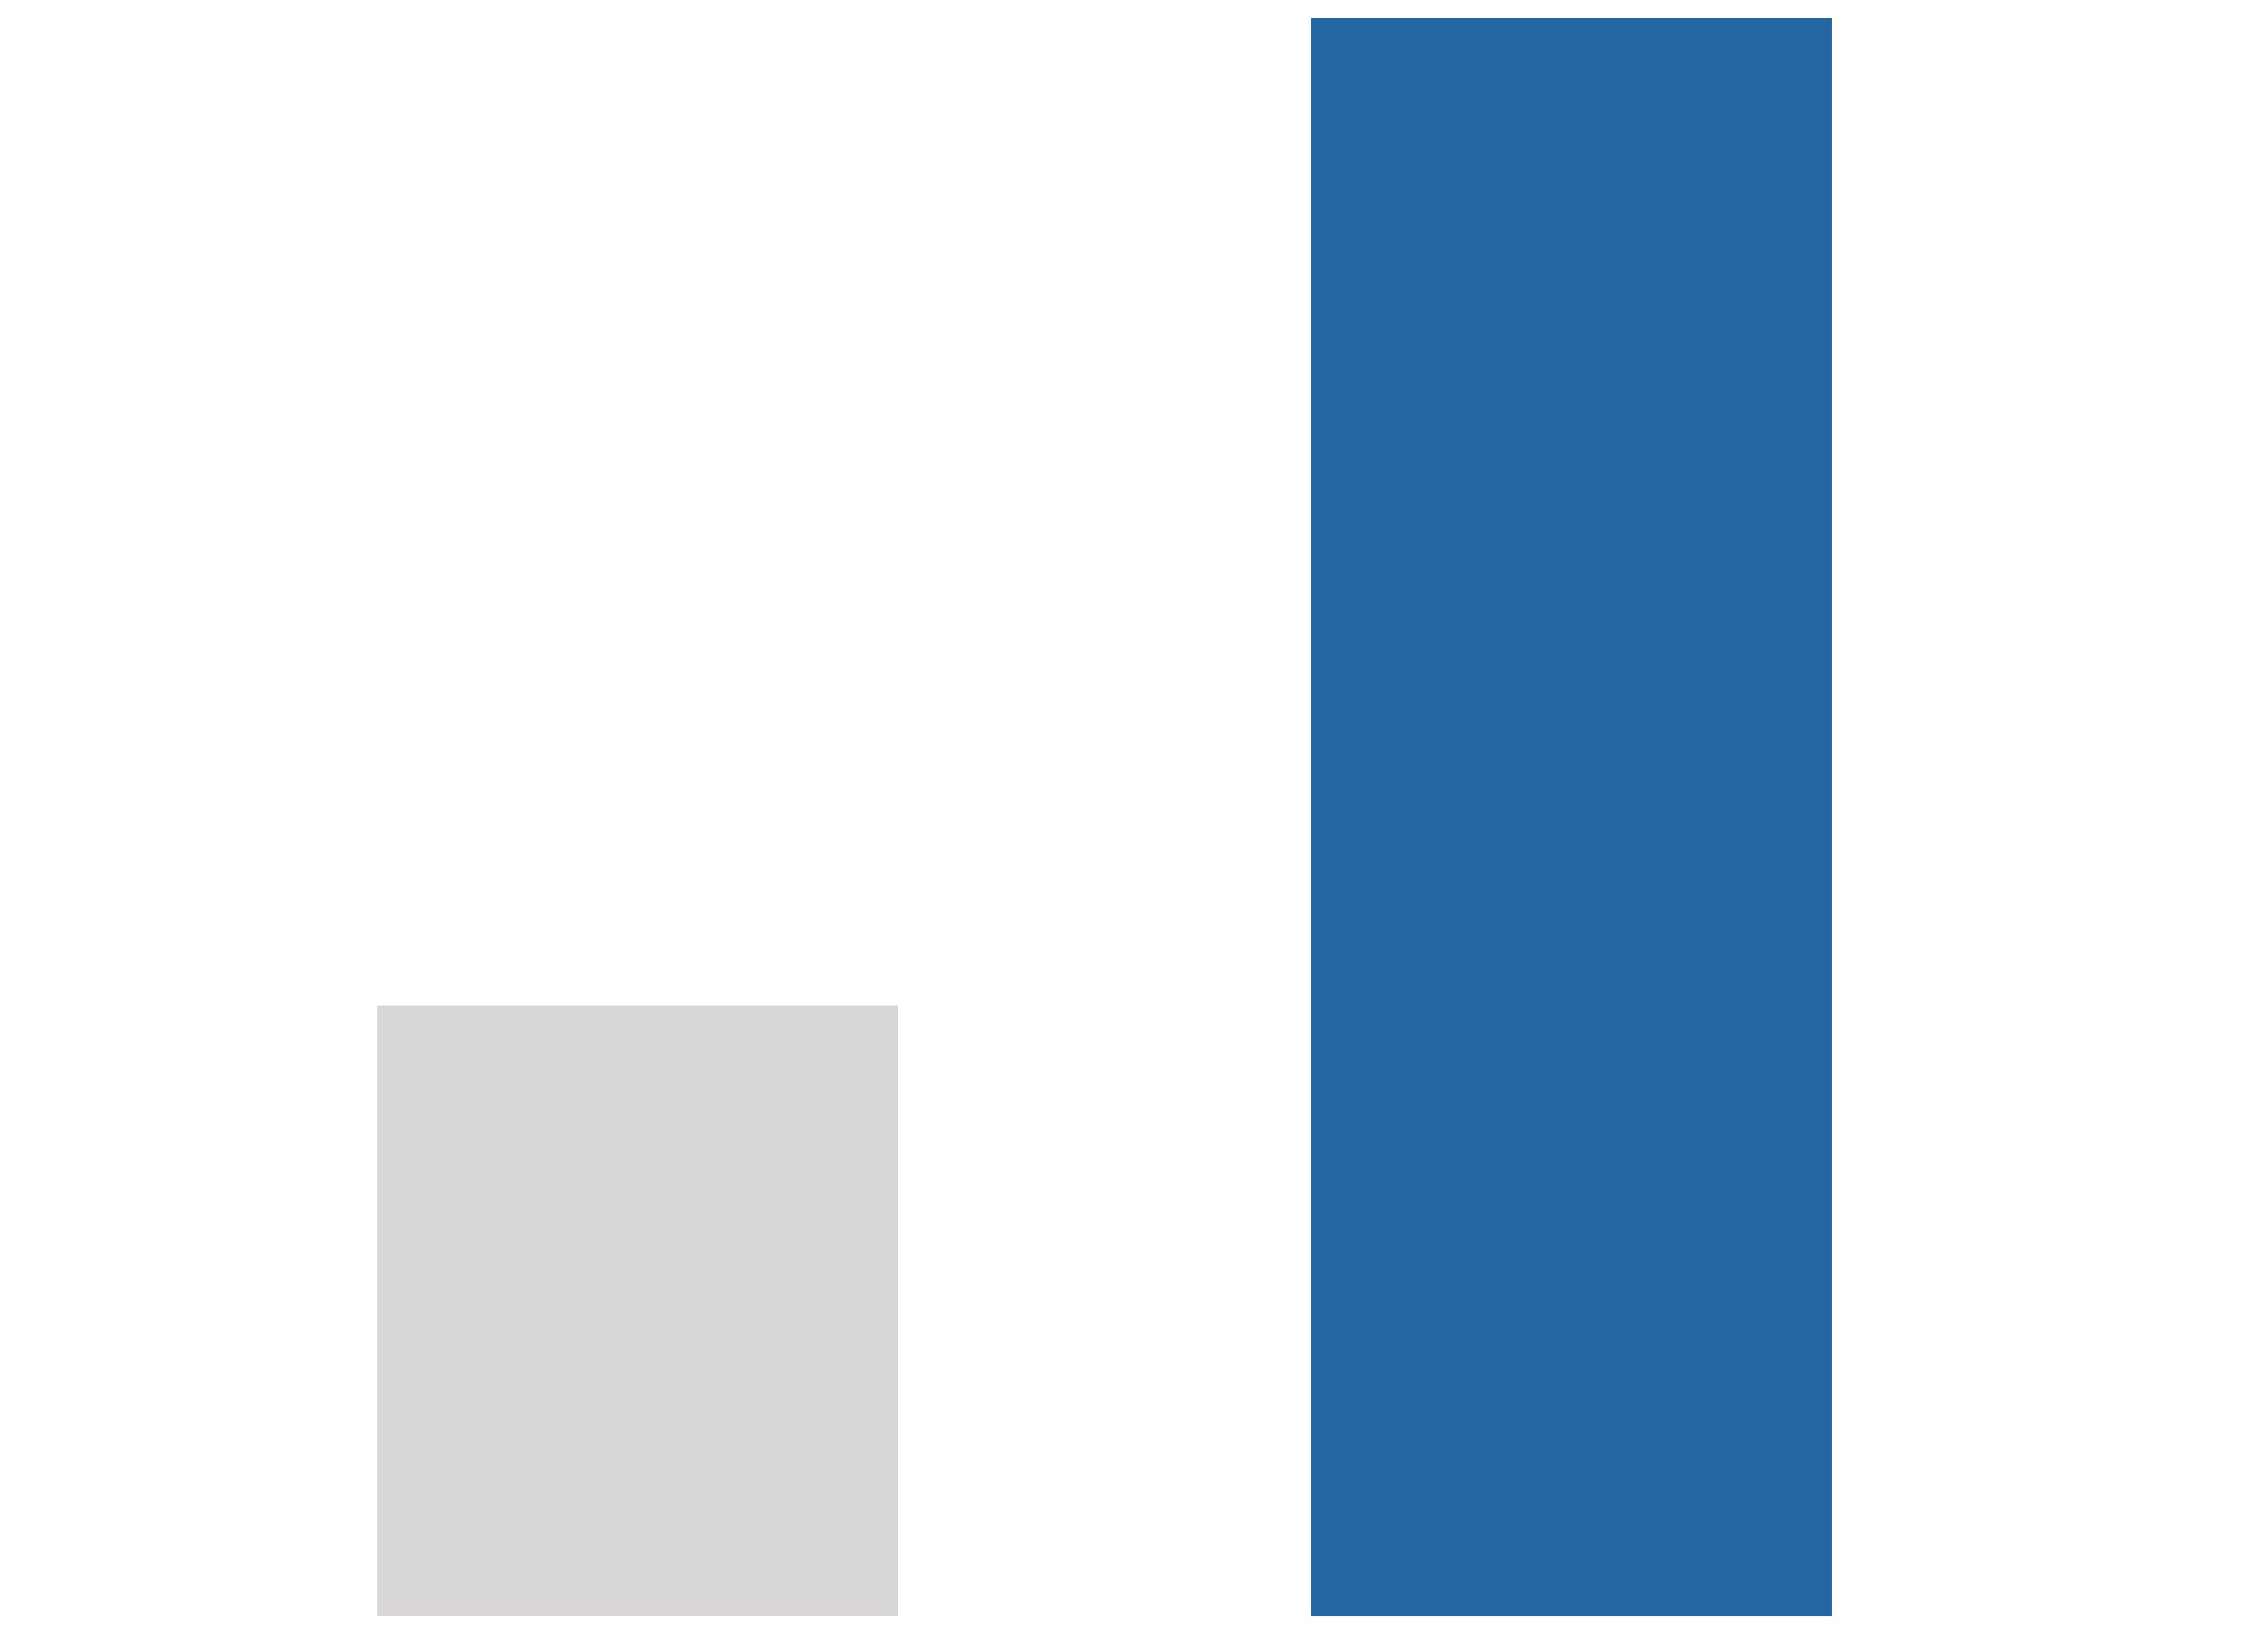
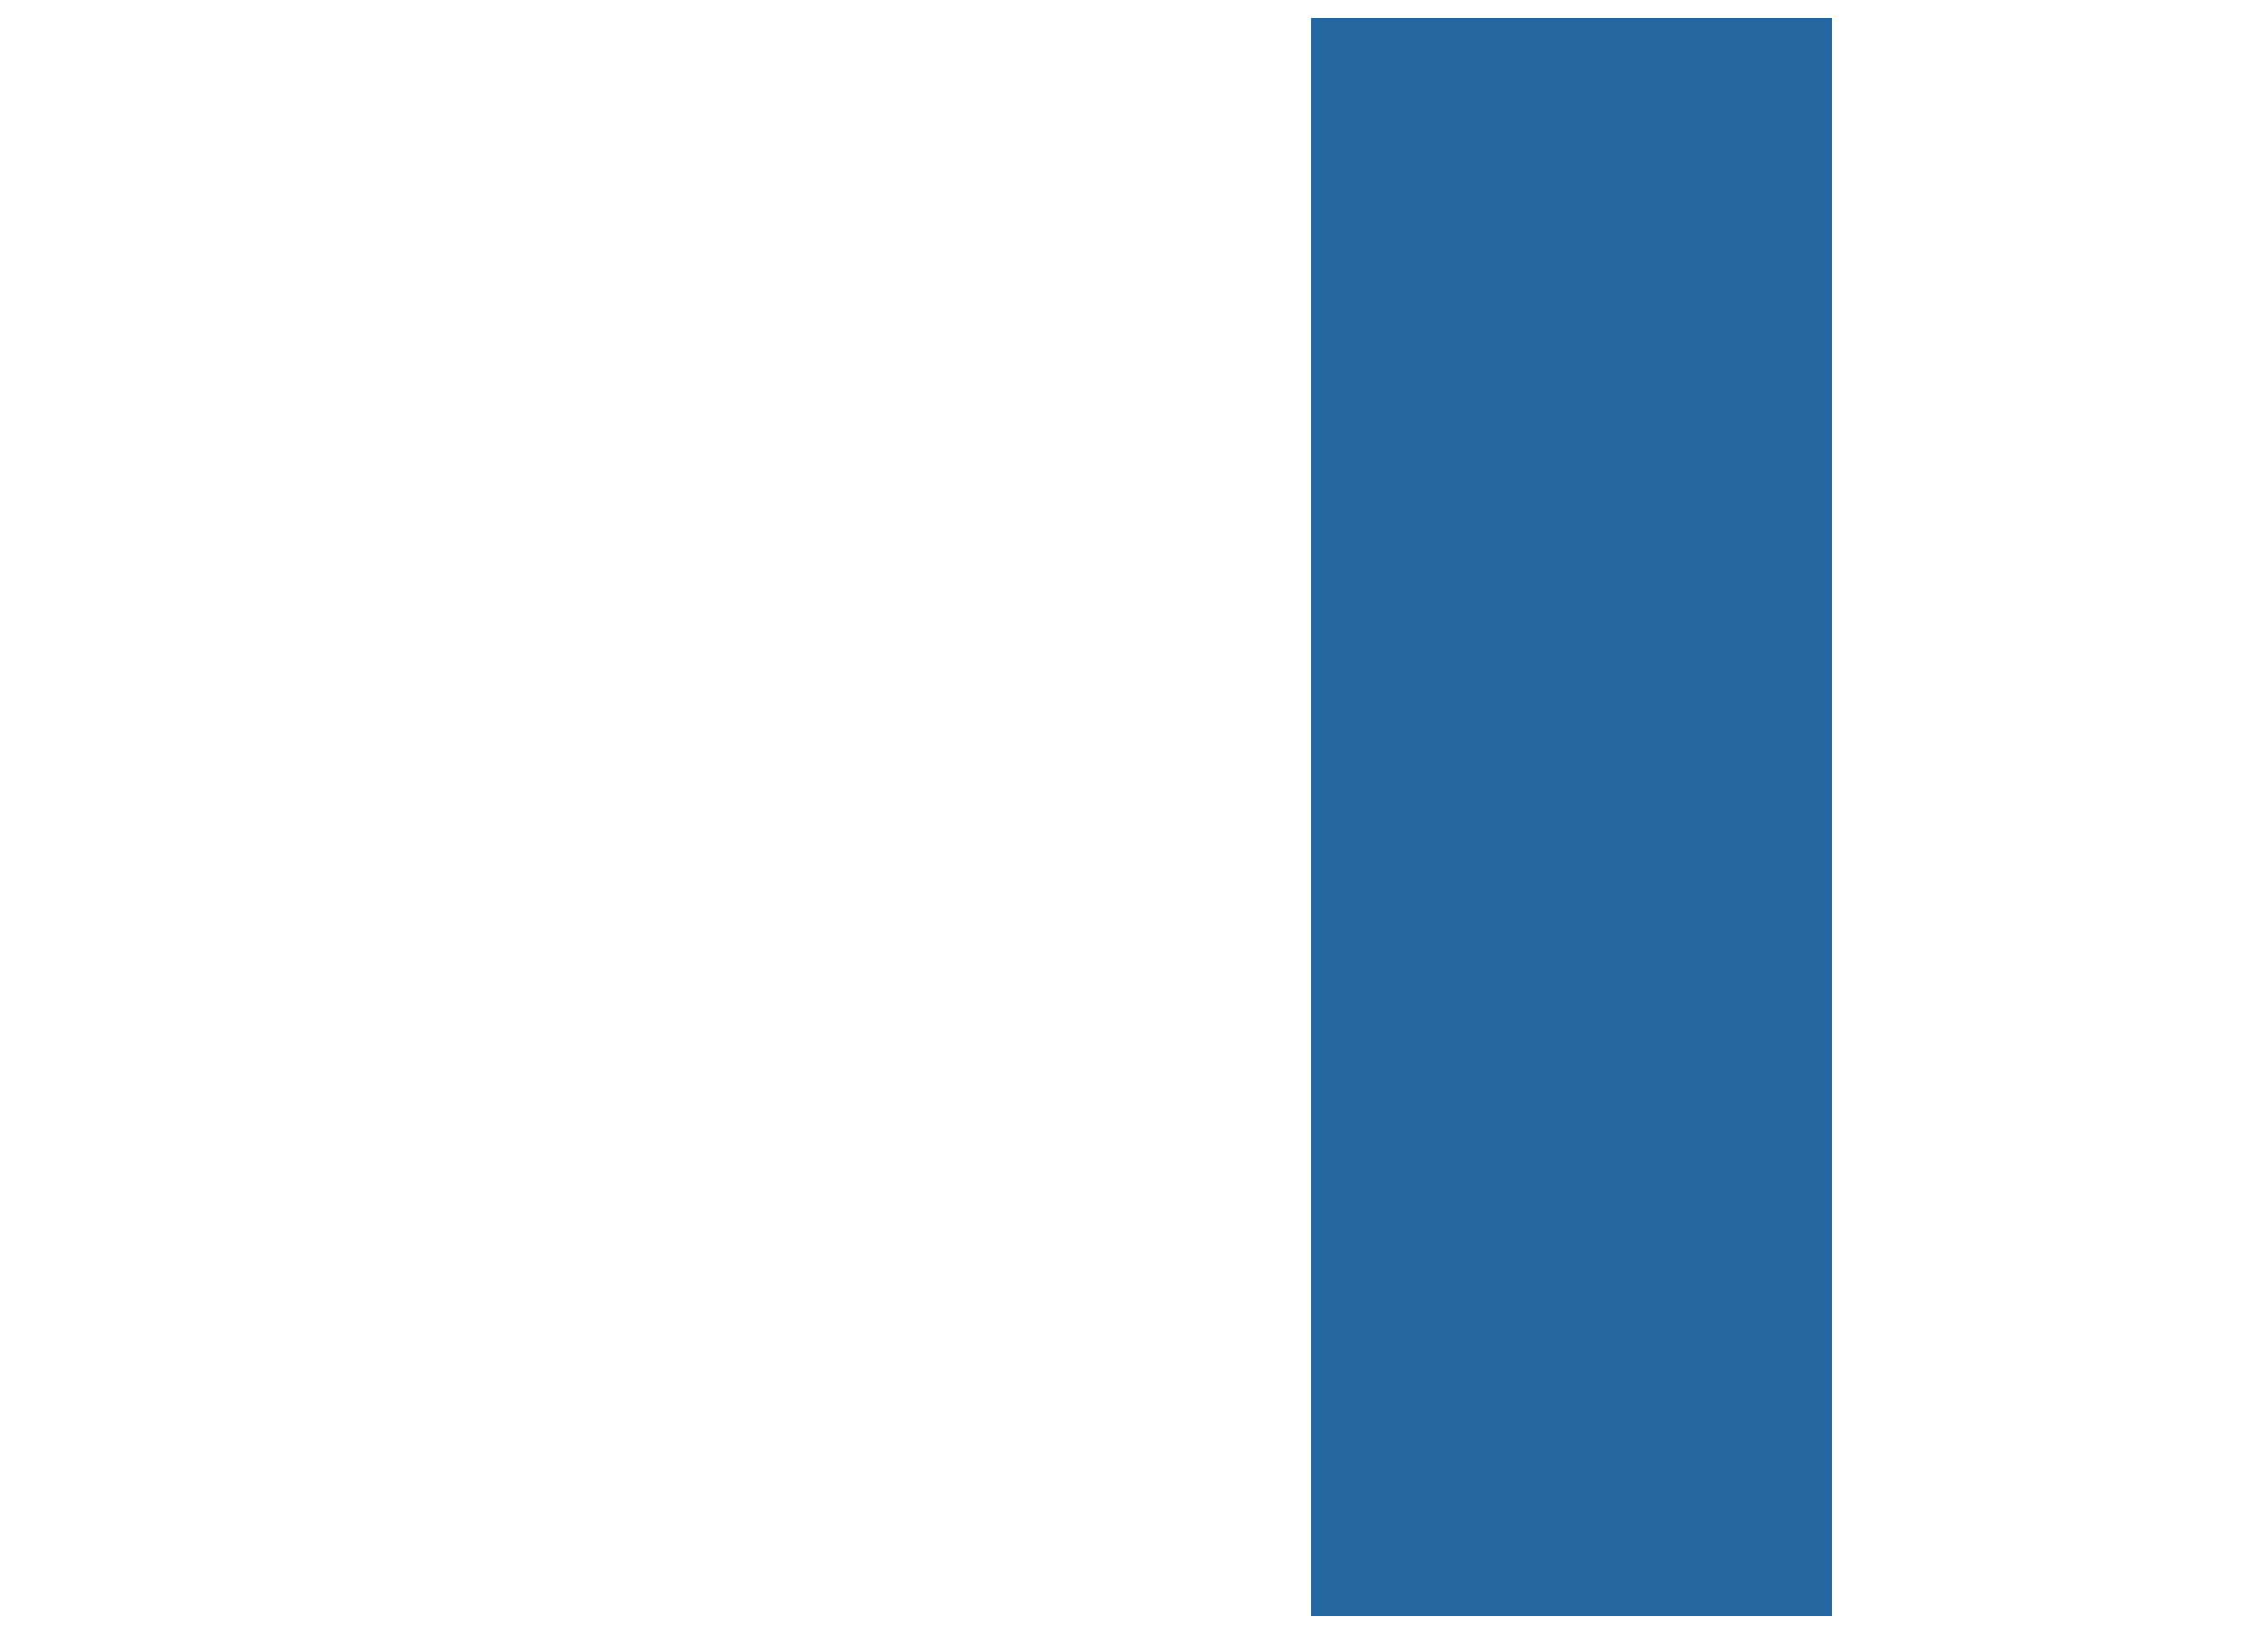
<svg xmlns="http://www.w3.org/2000/svg" id="_イヤー_2" viewBox="0 0 125 92">
  <defs>
    <style>.cls-1{fill:none;opacity:.5;}.cls-2{fill:#d9d7d6;}.cls-3{fill:#24669f;}</style>
  </defs>
  <g id="img">
    <g>
      <g>
        <g>
          <rect class="cls-3" x="73" y="56" width="29" height="34" />
          <rect class="cls-3" x="73" y="22" width="29" height="34" />
          <rect class="cls-3" x="73" y="1" width="29" height="21" />
        </g>
-         <rect class="cls-2" x="21" y="56" width="29" height="34" />
      </g>
      <rect class="cls-1" width="125" height="92" />
    </g>
  </g>
</svg>